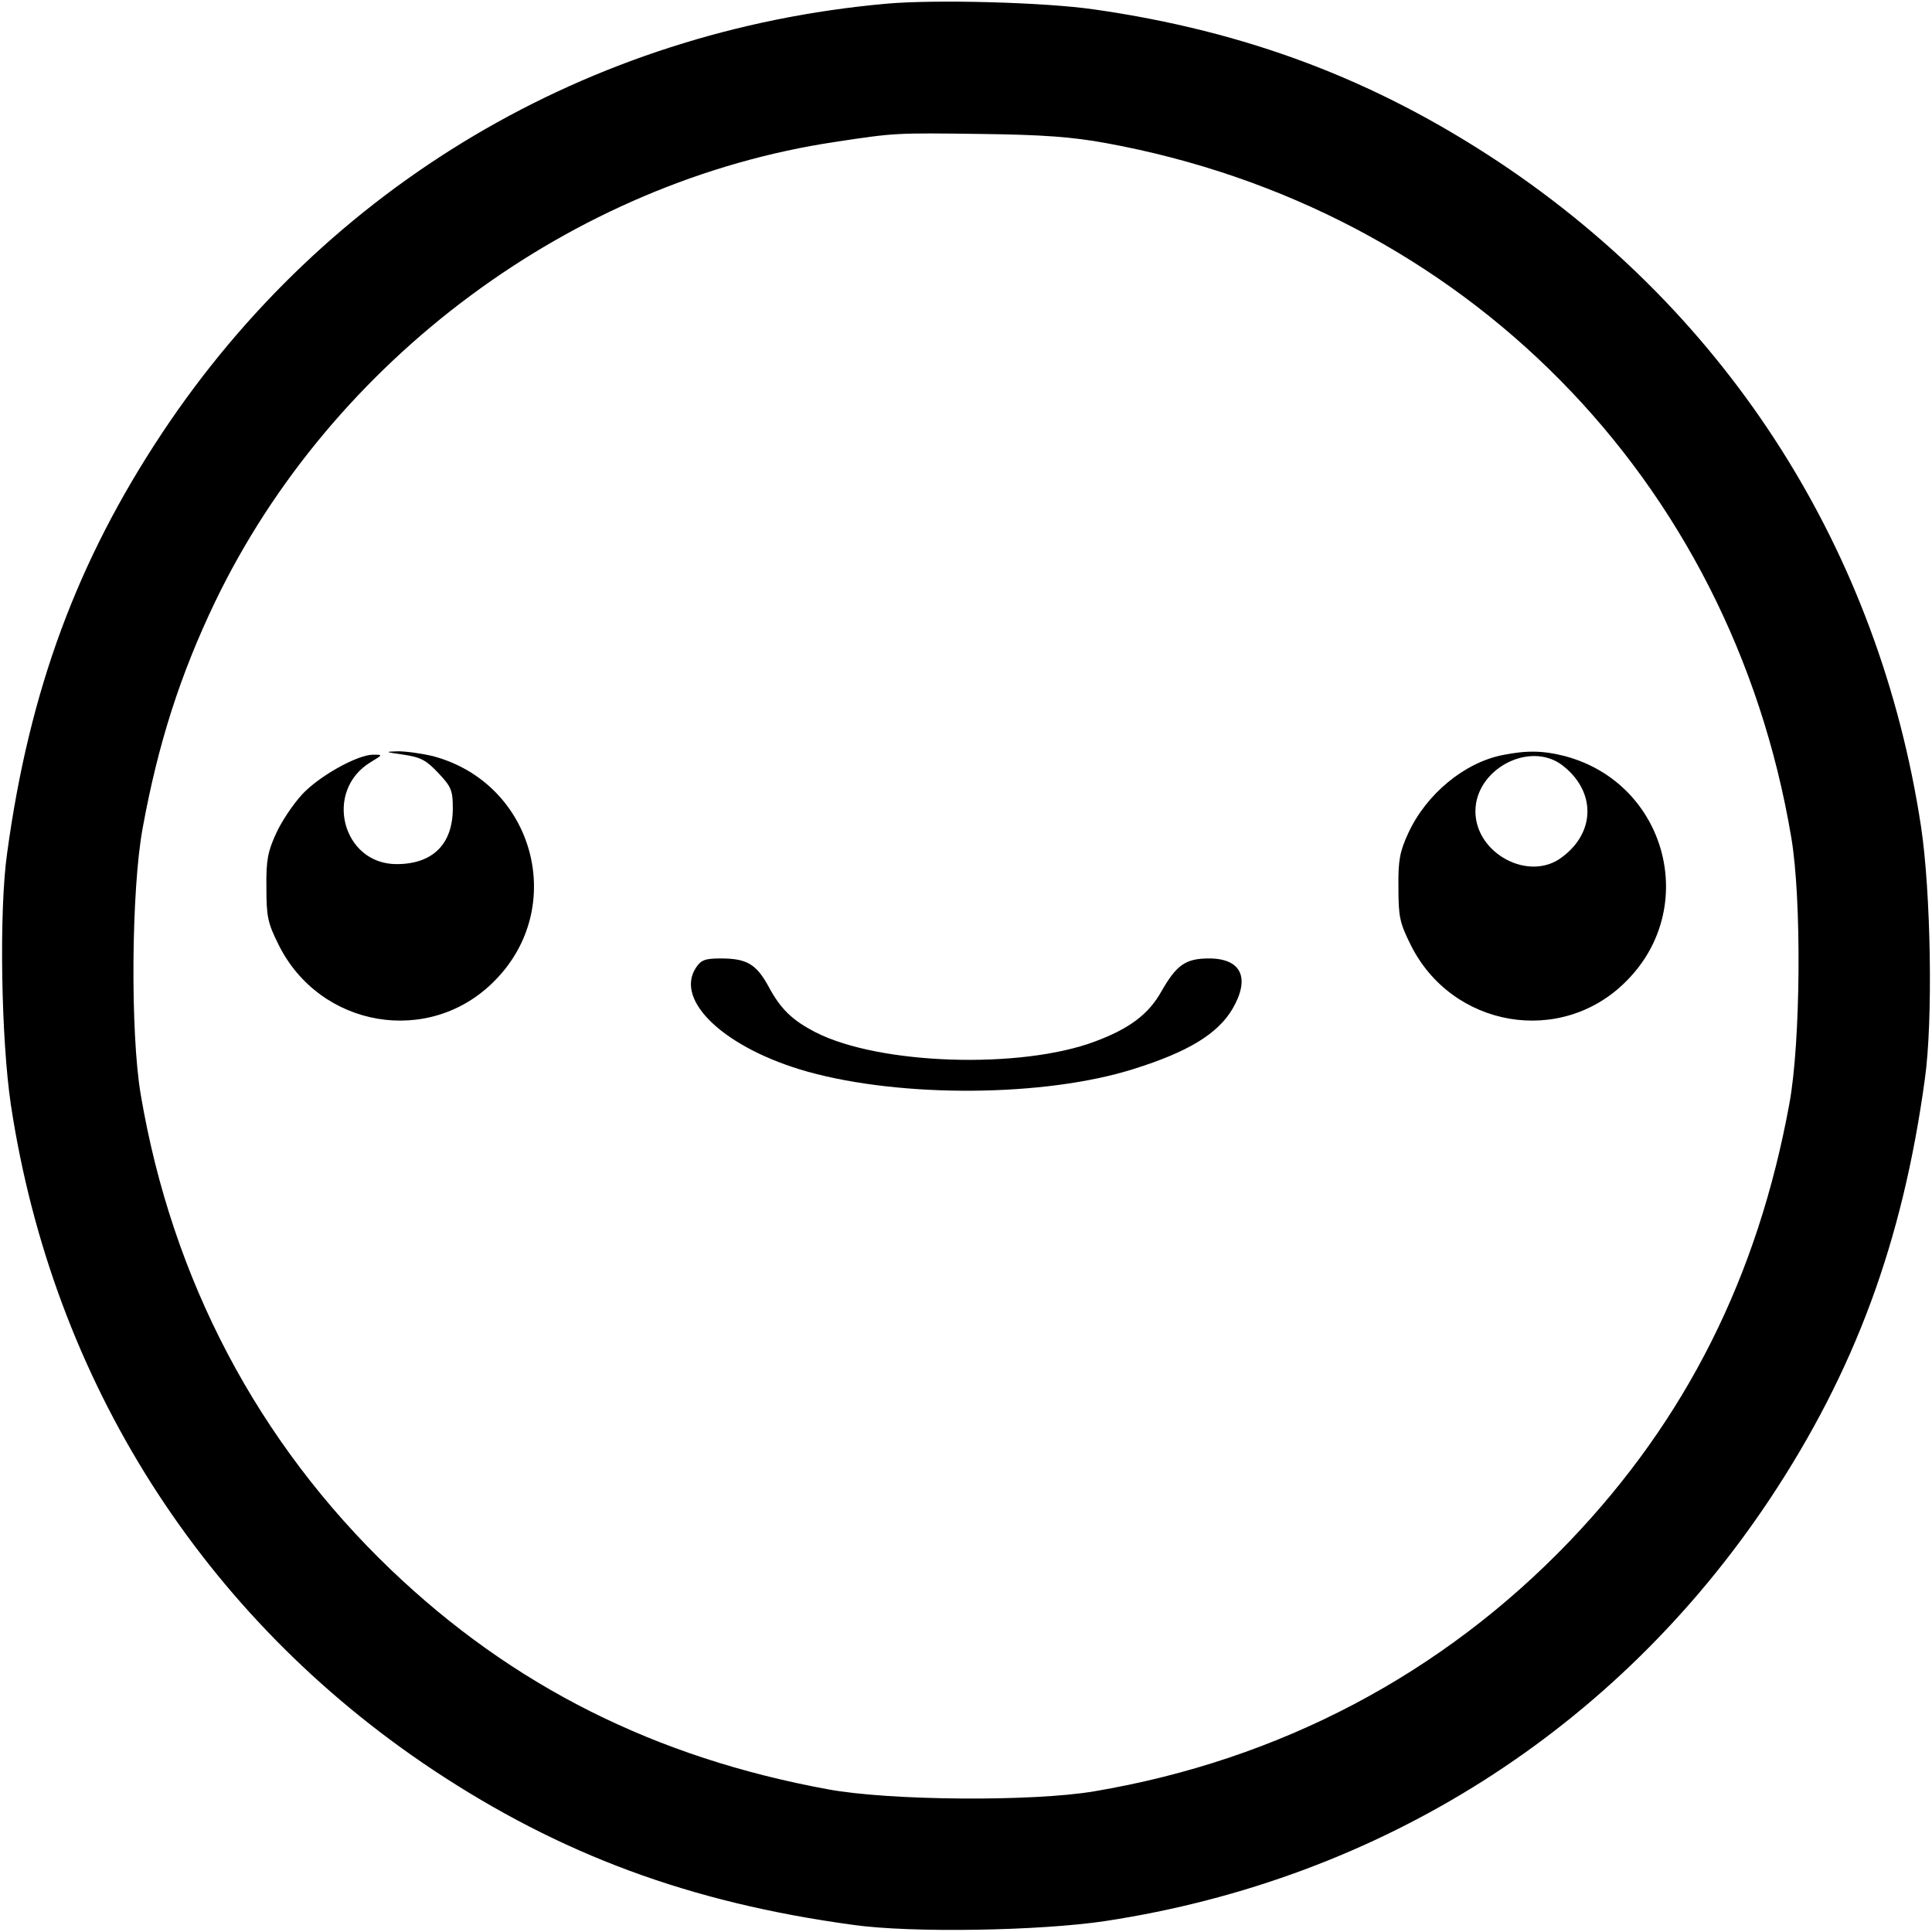
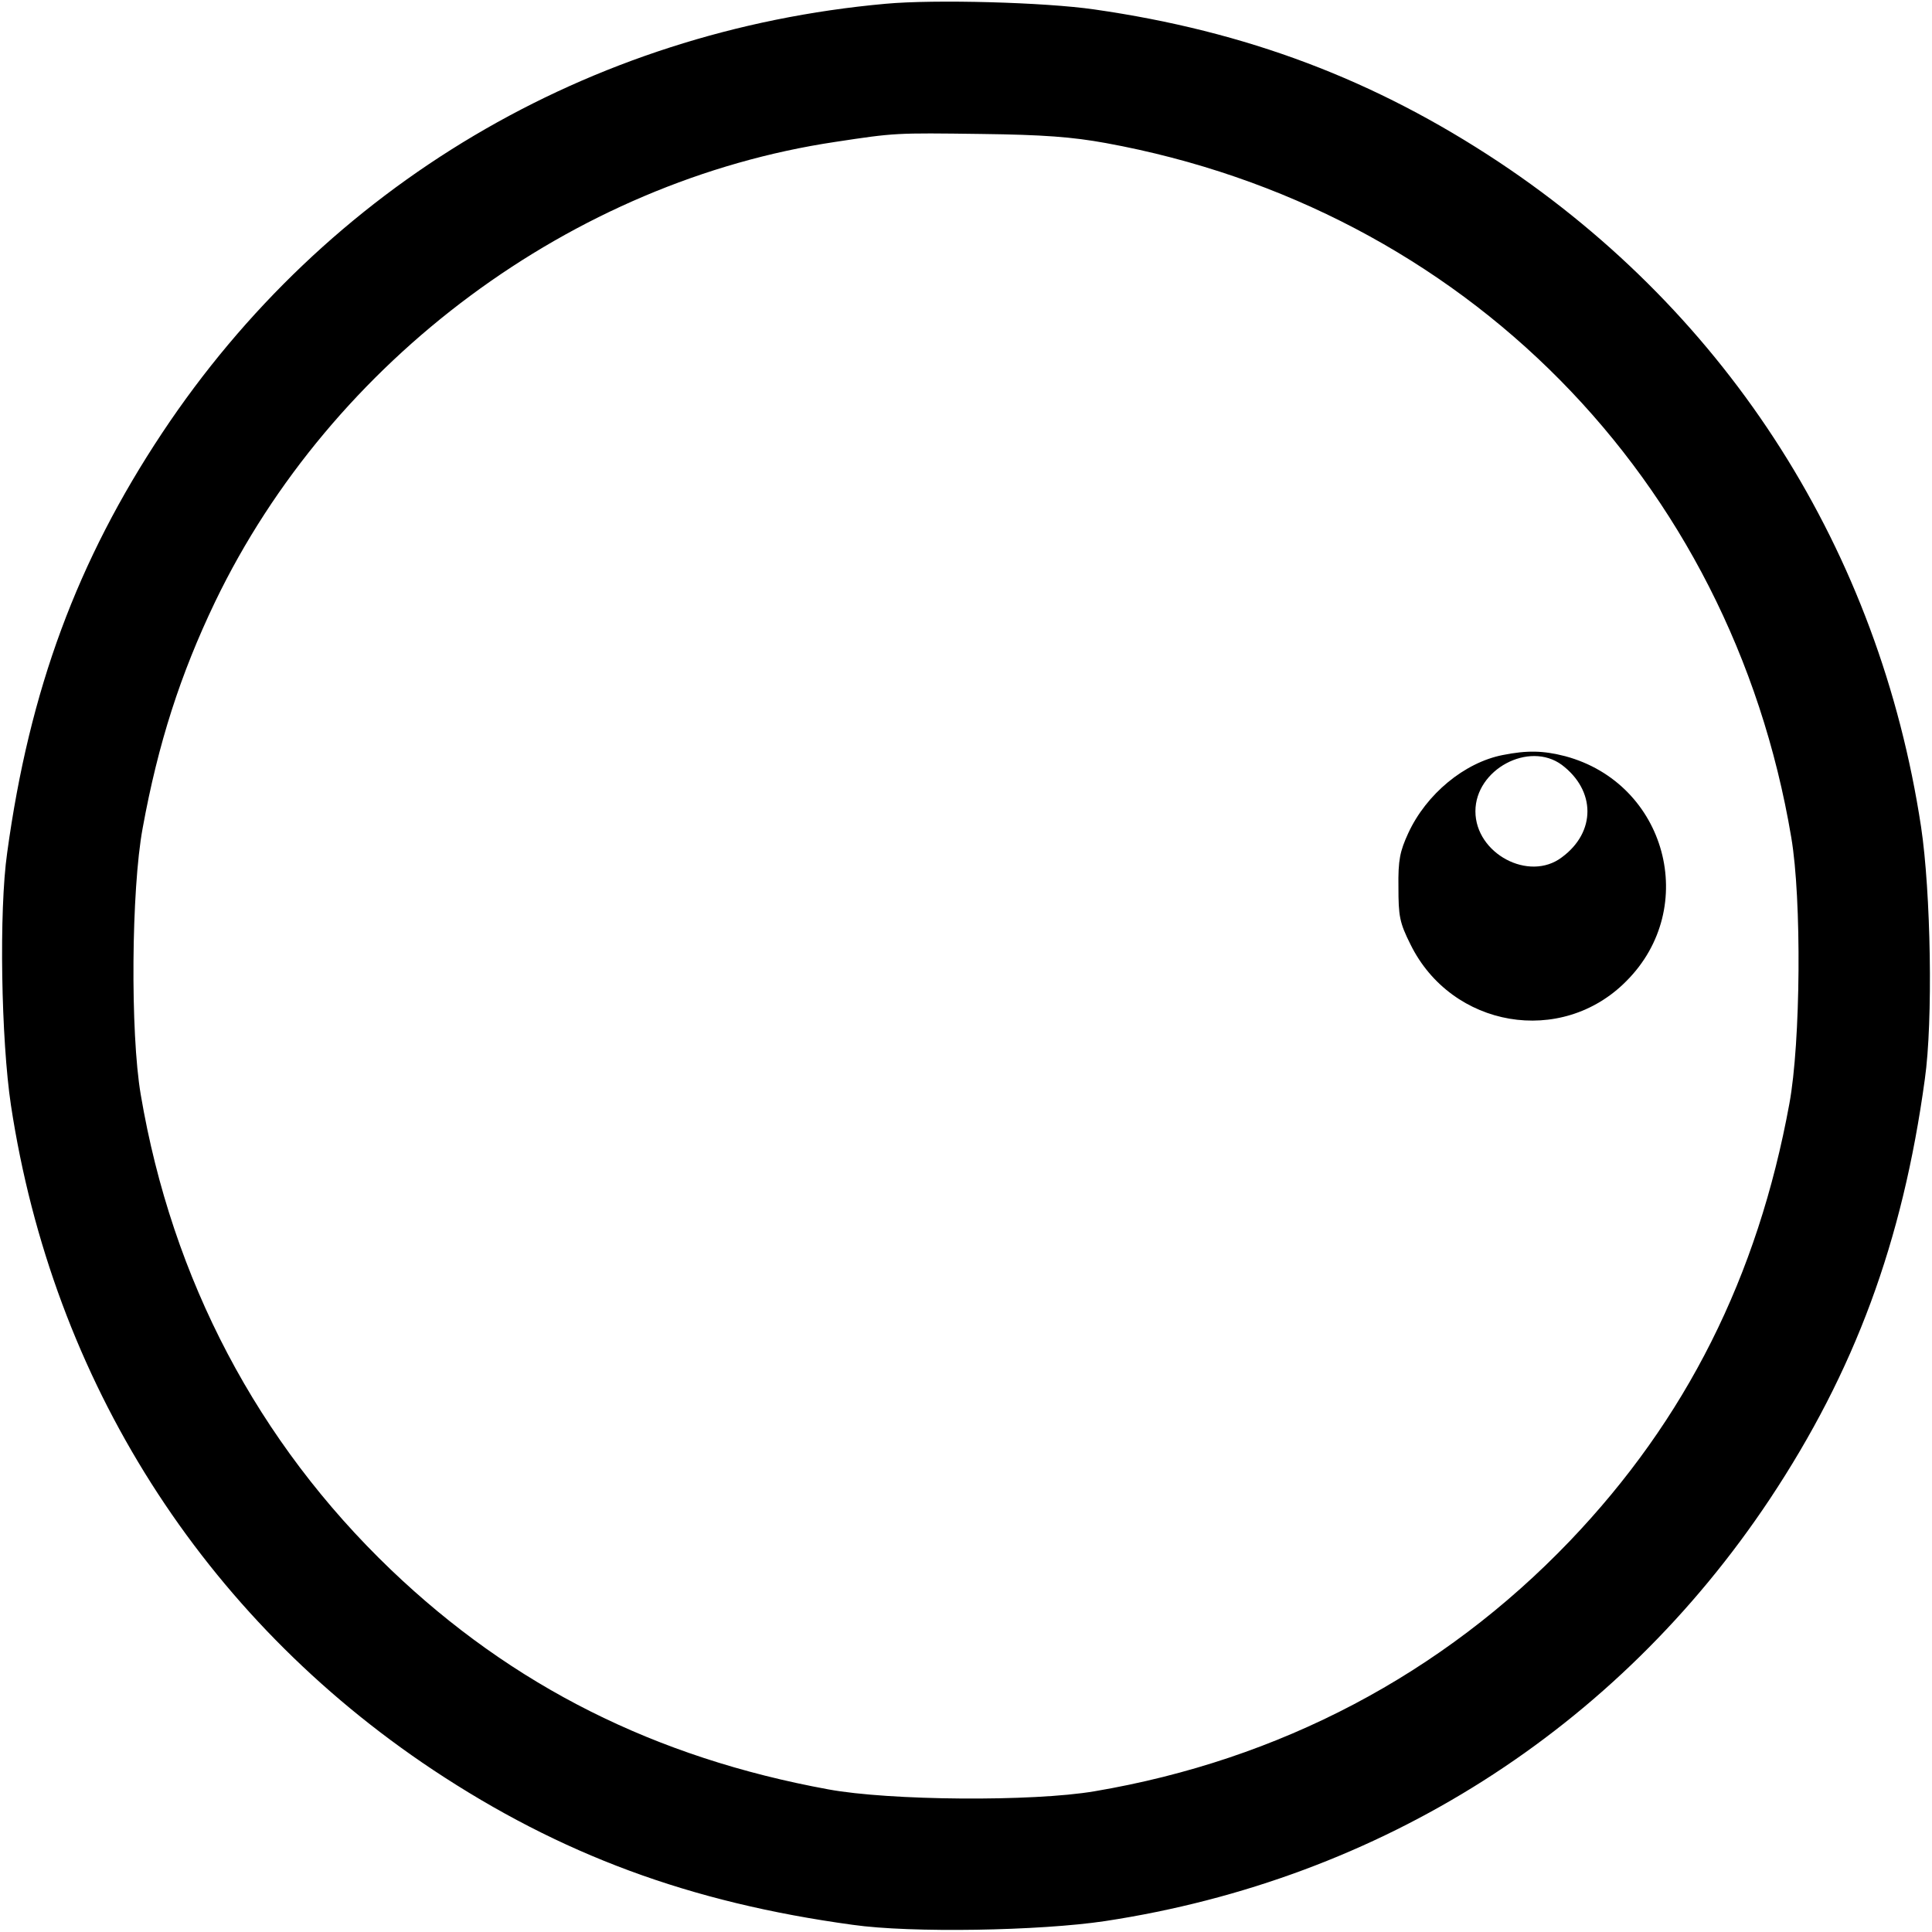
<svg xmlns="http://www.w3.org/2000/svg" version="1.0" width="512pt" height="512pt" viewBox="0 0 512 512" preserveAspectRatio="xMidYMid meet">
  <g transform="translate(0,512) scale(0.1,-0.1)" fill="#000000" stroke="none">
    <path d="M2347 5110 c-788 -71 -1482 -482 -1917 -1137 -225 -339 -352 -681 -411 -1113 -22 -154 -16 -496 10 -669 111 -730 508 -1355 1118 -1761 339 -225 681 -352 1113 -411 154 -22 496 -16 669 10 730 111 1355 508 1761 1118 225 339 352 681 411 1113 22 154 16 496 -10 669 -111 730 -508 1355 -1118 1761 -330 219 -669 347 -1073 405 -131 19 -423 27 -553 15z m583 -369 c949 -173 1657 -889 1817 -1840 28 -164 25 -544 -5 -706 -84 -459 -274 -837 -582 -1159 -338 -353 -769 -580 -1259 -663 -164 -28 -544 -25 -706 5 -459 84 -837 274 -1159 582 -353 338 -580 769 -663 1259 -28 164 -25 544 5 706 41 225 100 408 192 600 309 642 947 1115 1644 1219 158 24 159 24 386 21 165 -2 242 -8 330 -24z" />
-     <path d="M1070 3120 c46 -7 60 -15 92 -49 34 -36 38 -46 38 -93 0 -95 -53 -148 -149 -148 -144 0 -194 194 -69 270 33 20 33 20 7 20 -42 0 -144 -57 -189 -106 -23 -25 -54 -71 -68 -102 -22 -48 -27 -71 -26 -143 0 -77 3 -94 32 -152 109 -221 400 -271 572 -97 195 195 106 524 -162 596 -29 7 -71 13 -93 13 -37 -1 -35 -2 15 -9z" />
    <path d="M3982 3119 c-101 -20 -202 -103 -250 -207 -22 -48 -27 -71 -26 -143 0 -77 3 -94 32 -152 109 -221 400 -271 572 -97 195 195 106 524 -162 596 -58 15 -101 16 -166 3z m157 -26 c90 -68 91 -178 0 -245 -87 -66 -229 10 -229 122 0 111 142 187 229 123z" />
-     <path d="M1844 2555 c-57 -88 79 -214 296 -275 251 -70 630 -67 864 7 144 45 223 93 262 159 48 82 24 134 -62 134 -62 0 -86 -17 -126 -87 -34 -61 -85 -99 -176 -133 -197 -74 -571 -62 -740 24 -62 32 -93 61 -126 123 -32 58 -57 73 -126 73 -42 0 -52 -4 -66 -25z" />
  </g>
</svg>